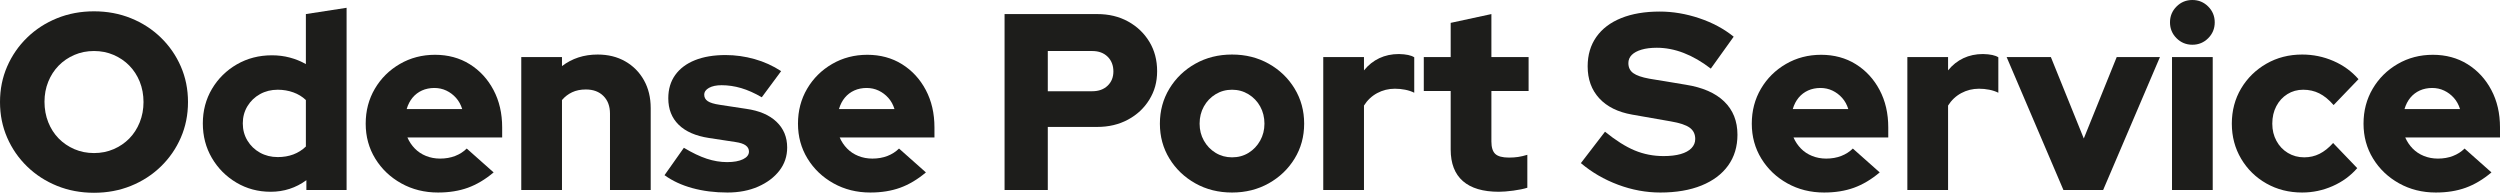
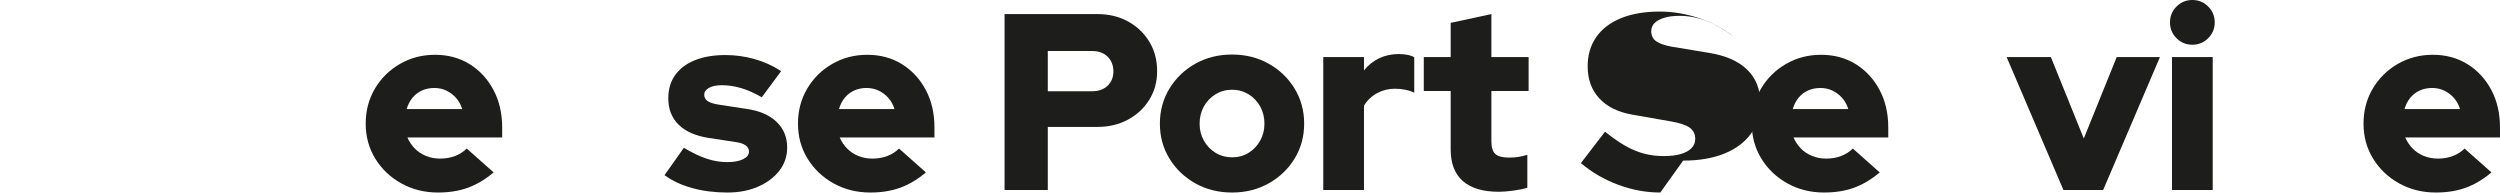
<svg xmlns="http://www.w3.org/2000/svg" id="Layer_1" data-name="Layer 1" viewBox="0 0 1989.37 153.4">
  <defs>
    <style> .cls-1 { fill: #1d1d1b; stroke-width: 0px; } </style>
  </defs>
-   <path class="cls-1" d="m74.8,153.4c-10.54,0-20.33-1.83-29.4-5.5-9.07-3.67-17-8.8-23.8-15.4-6.8-6.6-12.1-14.27-15.9-23-3.8-8.73-5.7-18.17-5.7-28.3s1.9-19.57,5.7-28.3c3.8-8.73,9.1-16.4,15.9-23,6.8-6.6,14.73-11.73,23.8-15.4,9.07-3.67,18.87-5.5,29.4-5.5s20.33,1.83,29.4,5.5c9.07,3.67,17,8.8,23.8,15.4,6.8,6.6,12.1,14.27,15.9,23,3.8,8.73,5.7,18.17,5.7,28.3s-1.9,19.57-5.7,28.3c-3.8,8.73-9.1,16.4-15.9,23-6.8,6.6-14.73,11.73-23.8,15.4-9.07,3.67-18.87,5.5-29.4,5.5Zm0-31.6c5.6,0,10.8-1.03,15.6-3.1,4.8-2.07,8.97-4.9,12.5-8.5,3.53-3.6,6.3-7.9,8.3-12.9s3-10.37,3-16.1-1-11.27-3-16.2c-2-4.93-4.77-9.2-8.3-12.8-3.53-3.6-7.7-6.43-12.5-8.5-4.8-2.07-10-3.1-15.6-3.1s-10.8,1.03-15.6,3.1c-4.8,2.07-8.97,4.9-12.5,8.5-3.53,3.6-6.3,7.87-8.3,12.8-2,4.93-3,10.27-3,16s1,11.3,3,16.3,4.77,9.3,8.3,12.9c3.53,3.6,7.7,6.43,12.5,8.5,4.8,2.07,10,3.1,15.6,3.1Z" />
-   <path class="cls-1" d="m215.4,152.6c-10,0-19.1-2.43-27.3-7.3-8.2-4.87-14.7-11.4-19.5-19.6-4.8-8.2-7.2-17.37-7.2-27.5s2.43-19.3,7.3-27.5c4.87-8.2,11.47-14.7,19.8-19.5,8.33-4.8,17.63-7.2,27.9-7.2,4.93,0,9.67.6,14.2,1.8,4.53,1.2,8.8,2.93,12.8,5.2V11.2l32.4-5v145h-32v-7.8c-8.4,6.13-17.87,9.2-28.4,9.2Zm5.6-27.6c4.53,0,8.67-.7,12.4-2.1,3.73-1.4,7.07-3.5,10-6.3v-37c-2.8-2.67-6.13-4.7-10-6.1-3.87-1.4-8-2.1-12.4-2.1-5.2,0-9.9,1.17-14.1,3.5-4.2,2.33-7.53,5.53-10,9.6-2.47,4.07-3.7,8.63-3.7,13.7s1.23,9.63,3.7,13.7c2.47,4.07,5.8,7.27,10,9.6,4.2,2.33,8.9,3.5,14.1,3.5Z" />
  <path class="cls-1" d="m348.6,153.2c-10.8,0-20.57-2.43-29.3-7.3-8.73-4.87-15.63-11.43-20.7-19.7-5.07-8.27-7.6-17.53-7.6-27.8s2.43-19.53,7.3-27.8c4.87-8.27,11.5-14.83,19.9-19.7,8.4-4.87,17.73-7.3,28-7.3s19.6,2.5,27.6,7.5,14.3,11.83,18.9,20.5c4.6,8.67,6.9,18.6,6.9,29.8v8h-75.4c1.46,3.33,3.43,6.27,5.9,8.8,2.47,2.53,5.43,4.5,8.9,5.9,3.47,1.4,7.2,2.1,11.2,2.1,4.4,0,8.4-.7,12-2.1,3.6-1.4,6.67-3.37,9.2-5.9l21.4,19c-6.67,5.6-13.5,9.67-20.5,12.2s-14.9,3.8-23.7,3.8Zm-25-66.4h44.2c-1.07-3.47-2.7-6.43-4.9-8.9-2.2-2.47-4.77-4.4-7.7-5.8-2.93-1.4-6.13-2.1-9.6-2.1s-6.87.67-9.8,2c-2.93,1.33-5.43,3.23-7.5,5.7-2.07,2.47-3.63,5.5-4.7,9.1Z" />
-   <path class="cls-1" d="m414.8,151.2V45.4h32.4v7.2c8-6.13,17.46-9.2,28.4-9.2,8.27,0,15.57,1.8,21.9,5.4,6.33,3.6,11.3,8.6,14.9,15,3.6,6.4,5.4,13.8,5.4,22.2v65.2h-32.4v-60.8c0-5.87-1.73-10.53-5.2-14-3.47-3.47-8.13-5.2-14-5.2-4.13,0-7.77.73-10.9,2.2-3.13,1.47-5.83,3.53-8.1,6.2v71.6h-32.4Z" />
  <path class="cls-1" d="m578.79,153.2c-10,0-19.27-1.17-27.8-3.5-8.53-2.33-15.93-5.77-22.2-10.3l15.4-21.8c6.67,4,12.73,6.9,18.2,8.7,5.46,1.8,10.87,2.7,16.2,2.7s9.57-.77,12.7-2.3c3.13-1.53,4.7-3.57,4.7-6.1,0-2-.87-3.63-2.6-4.9-1.73-1.27-4.47-2.17-8.2-2.7l-21-3.2c-10.53-1.6-18.57-5.1-24.1-10.5-5.53-5.4-8.3-12.43-8.3-21.1,0-7.2,1.83-13.37,5.5-18.5,3.67-5.13,8.9-9.07,15.7-11.8,6.8-2.73,14.93-4.1,24.4-4.1,7.73,0,15.4,1.07,23,3.2,7.6,2.13,14.67,5.33,21.2,9.6l-15.4,20.8c-5.73-3.33-11.2-5.77-16.4-7.3-5.2-1.53-10.4-2.3-15.6-2.3-4.13,0-7.47.7-10,2.1-2.53,1.4-3.8,3.23-3.8,5.5,0,2.13.93,3.83,2.8,5.1,1.87,1.27,5.07,2.23,9.6,2.9l21,3.2c10.4,1.47,18.43,4.9,24.1,10.3,5.67,5.4,8.5,12.23,8.5,20.5,0,6.93-2.07,13.07-6.2,18.4-4.13,5.33-9.77,9.57-16.9,12.7-7.13,3.13-15.3,4.7-24.5,4.7Z" />
  <path class="cls-1" d="m692.59,153.2c-10.8,0-20.57-2.43-29.3-7.3-8.73-4.87-15.63-11.43-20.7-19.7-5.07-8.27-7.6-17.53-7.6-27.8s2.43-19.53,7.3-27.8c4.87-8.27,11.5-14.83,19.9-19.7,8.4-4.87,17.73-7.3,28-7.3s19.6,2.5,27.6,7.5,14.3,11.83,18.9,20.5c4.6,8.67,6.9,18.6,6.9,29.8v8h-75.4c1.46,3.33,3.43,6.27,5.9,8.8,2.47,2.53,5.43,4.5,8.9,5.9,3.47,1.4,7.2,2.1,11.2,2.1,4.4,0,8.4-.7,12-2.1,3.6-1.4,6.67-3.37,9.2-5.9l21.4,19c-6.67,5.6-13.5,9.67-20.5,12.2s-14.9,3.8-23.7,3.8Zm-25-66.4h44.2c-1.07-3.47-2.7-6.43-4.9-8.9-2.2-2.47-4.77-4.4-7.7-5.8-2.93-1.4-6.13-2.1-9.6-2.1s-6.87.67-9.8,2c-2.93,1.33-5.43,3.23-7.5,5.7-2.07,2.47-3.63,5.5-4.7,9.1Z" />
  <path class="cls-1" d="m799.38,151.2V11.2h73.8c9.2,0,17.37,1.97,24.5,5.9,7.13,3.93,12.77,9.3,16.9,16.1,4.13,6.8,6.2,14.6,6.2,23.4s-2.07,15.97-6.2,22.7c-4.13,6.73-9.8,12.03-17,15.9-7.2,3.87-15.33,5.8-24.4,5.8h-39.4v50.2h-34.4Zm34.4-78.6h35.4c5.07,0,9.13-1.47,12.2-4.4,3.07-2.93,4.6-6.73,4.6-11.4s-1.53-8.7-4.6-11.7c-3.07-3-7.13-4.5-12.2-4.5h-35.4v32Z" />
  <path class="cls-1" d="m980.38,153.2c-10.8,0-20.53-2.43-29.2-7.3-8.67-4.87-15.54-11.43-20.6-19.7-5.07-8.27-7.6-17.53-7.6-27.8s2.53-19.57,7.6-27.9c5.07-8.33,11.93-14.93,20.6-19.8,8.67-4.87,18.4-7.3,29.2-7.3s20.53,2.43,29.2,7.3c8.67,4.87,15.53,11.47,20.6,19.8,5.07,8.33,7.6,17.63,7.6,27.9s-2.53,19.53-7.6,27.8c-5.07,8.27-11.93,14.83-20.6,19.7-8.67,4.87-18.4,7.3-29.2,7.3Zm0-28c4.93,0,9.33-1.2,13.2-3.6,3.87-2.4,6.93-5.63,9.2-9.7,2.27-4.07,3.4-8.57,3.4-13.5s-1.13-9.63-3.4-13.7c-2.27-4.07-5.37-7.3-9.3-9.7-3.93-2.4-8.3-3.6-13.1-3.6s-9.17,1.2-13.1,3.6c-3.93,2.4-7.03,5.63-9.3,9.7-2.27,4.07-3.4,8.63-3.4,13.7s1.13,9.43,3.4,13.5c2.27,4.07,5.37,7.3,9.3,9.7,3.93,2.4,8.3,3.6,13.1,3.6Z" />
  <path class="cls-1" d="m1052.98,151.2V45.4h32.4v10.6c3.46-4.27,7.53-7.5,12.2-9.7,4.67-2.2,9.87-3.3,15.6-3.3,5.73.13,9.8,1,12.2,2.6v28.2c-2.13-1.07-4.54-1.87-7.2-2.4-2.67-.53-5.4-.8-8.2-.8-5.07,0-9.77,1.17-14.1,3.5-4.33,2.33-7.83,5.63-10.5,9.9v67.2h-32.4Z" />
  <path class="cls-1" d="m1192.78,152.6c-12.67,0-22.23-2.83-28.7-8.5-6.47-5.67-9.7-14.03-9.7-25.1v-46.6h-21.4v-27h21.4v-27.2l32.4-7v34.2h29.6v27h-29.6v40.2c0,4.67,1.03,7.97,3.1,9.9,2.07,1.93,5.7,2.9,10.9,2.9,2.67,0,5.1-.17,7.3-.5,2.2-.33,4.63-.9,7.3-1.7v26.2c-2.93.93-6.67,1.7-11.2,2.3-4.53.6-8.33.9-11.4.9Z" />
-   <path class="cls-1" d="m1321.18,153.2c-11.33,0-22.53-2.07-33.6-6.2-11.07-4.13-20.93-9.87-29.6-17.2l19.2-25c8.53,6.93,16.4,11.9,23.6,14.9s14.87,4.5,23,4.5c5.33,0,9.87-.53,13.6-1.6,3.73-1.07,6.6-2.63,8.6-4.7,2-2.07,3-4.5,3-7.3,0-3.87-1.47-6.87-4.4-9-2.93-2.13-7.93-3.8-15-5l-30.8-5.4c-11.33-2-20.07-6.33-26.2-13-6.13-6.67-9.2-15.13-9.2-25.4,0-9.07,2.3-16.87,6.9-23.4,4.6-6.53,11.2-11.53,19.8-15,8.6-3.47,18.83-5.2,30.7-5.2,10.4,0,20.87,1.77,31.4,5.3,10.53,3.53,19.67,8.43,27.4,14.7l-18.2,25.4c-14.4-11.07-28.73-16.6-43-16.6-4.67,0-8.7.5-12.1,1.5-3.4,1-6,2.4-7.8,4.2s-2.7,3.97-2.7,6.5c0,3.47,1.3,6.13,3.9,8,2.6,1.87,6.83,3.33,12.7,4.4l29,4.8c13.46,2.13,23.7,6.6,30.7,13.4,7,6.8,10.5,15.6,10.5,26.4,0,9.47-2.47,17.63-7.4,24.5-4.93,6.87-12,12.17-21.2,15.9-9.2,3.73-20.13,5.6-32.8,5.6Z" />
+   <path class="cls-1" d="m1321.18,153.2c-11.33,0-22.53-2.07-33.6-6.2-11.07-4.13-20.93-9.87-29.6-17.2l19.2-25c8.53,6.93,16.4,11.9,23.6,14.9s14.87,4.5,23,4.5c5.33,0,9.87-.53,13.6-1.6,3.73-1.07,6.6-2.63,8.6-4.7,2-2.07,3-4.5,3-7.3,0-3.87-1.47-6.87-4.4-9-2.93-2.13-7.93-3.8-15-5l-30.8-5.4c-11.33-2-20.07-6.33-26.2-13-6.13-6.67-9.2-15.13-9.2-25.4,0-9.07,2.3-16.87,6.9-23.4,4.6-6.53,11.2-11.53,19.8-15,8.6-3.47,18.83-5.2,30.7-5.2,10.4,0,20.87,1.77,31.4,5.3,10.53,3.53,19.67,8.43,27.4,14.7c-14.4-11.07-28.73-16.6-43-16.6-4.67,0-8.7.5-12.1,1.5-3.4,1-6,2.4-7.8,4.2s-2.7,3.97-2.7,6.5c0,3.47,1.3,6.13,3.9,8,2.6,1.87,6.83,3.33,12.7,4.4l29,4.8c13.46,2.13,23.7,6.6,30.7,13.4,7,6.8,10.5,15.6,10.5,26.4,0,9.47-2.47,17.63-7.4,24.5-4.93,6.87-12,12.17-21.2,15.9-9.2,3.73-20.13,5.6-32.8,5.6Z" />
  <path class="cls-1" d="m1451.58,153.2c-10.8,0-20.57-2.43-29.3-7.3-8.73-4.87-15.63-11.43-20.7-19.7-5.07-8.27-7.6-17.53-7.6-27.8s2.43-19.53,7.3-27.8c4.87-8.27,11.5-14.83,19.9-19.7,8.4-4.87,17.73-7.3,28-7.3s19.6,2.5,27.6,7.5,14.3,11.83,18.9,20.5c4.6,8.67,6.9,18.6,6.9,29.8v8h-75.4c1.46,3.33,3.43,6.27,5.9,8.8,2.47,2.53,5.43,4.5,8.9,5.9,3.47,1.4,7.2,2.1,11.2,2.1,4.4,0,8.4-.7,12-2.1,3.6-1.4,6.67-3.37,9.2-5.9l21.4,19c-6.67,5.6-13.5,9.67-20.5,12.2s-14.9,3.8-23.7,3.8Zm-25-66.4h44.2c-1.07-3.47-2.7-6.43-4.9-8.9-2.2-2.47-4.77-4.4-7.7-5.8-2.93-1.4-6.13-2.1-9.6-2.1s-6.87.67-9.8,2c-2.93,1.33-5.43,3.23-7.5,5.7-2.07,2.47-3.63,5.5-4.7,9.1Z" />
-   <path class="cls-1" d="m1517.77,151.2V45.4h32.4v10.6c3.46-4.27,7.53-7.5,12.2-9.7,4.67-2.2,9.87-3.3,15.6-3.3,5.73.13,9.8,1,12.2,2.6v28.2c-2.13-1.07-4.54-1.87-7.2-2.4-2.67-.53-5.4-.8-8.2-.8-5.07,0-9.77,1.17-14.1,3.5-4.33,2.33-7.83,5.63-10.5,9.9v67.2h-32.4Z" />
  <path class="cls-1" d="m1641.97,151.2l-45.2-105.8h35.2l26.2,64.8,26.2-64.8h34.4l-45.2,105.8h-31.6Z" />
  <path class="cls-1" d="m1744.57,35.6c-4.93,0-9.13-1.73-12.6-5.2-3.47-3.47-5.2-7.67-5.2-12.6s1.73-9.13,5.2-12.6,7.67-5.2,12.6-5.2,9.13,1.73,12.6,5.2c3.47,3.47,5.2,7.67,5.2,12.6s-1.73,9.13-5.2,12.6-7.67,5.2-12.6,5.2Zm-16.2,115.6V45.4h32.4v105.8h-32.4Z" />
-   <path class="cls-1" d="m1831.97,153.2c-10.53,0-20.03-2.4-28.5-7.2-8.47-4.8-15.17-11.37-20.1-19.7-4.93-8.33-7.4-17.63-7.4-27.9s2.47-19.73,7.4-28c4.93-8.27,11.63-14.83,20.1-19.7,8.47-4.87,17.97-7.3,28.5-7.3,8.67,0,16.93,1.7,24.8,5.1,7.87,3.4,14.53,8.23,20,14.5l-19.8,20.6c-3.73-4.27-7.53-7.37-11.4-9.3-3.87-1.93-8.13-2.9-12.8-2.9s-8.87,1.17-12.6,3.5-6.67,5.53-8.8,9.6c-2.13,4.07-3.2,8.7-3.2,13.9s1.1,9.63,3.3,13.7c2.2,4.07,5.23,7.27,9.1,9.6,3.87,2.33,8.2,3.5,13,3.5,4.4,0,8.47-.93,12.2-2.8,3.73-1.87,7.33-4.73,10.8-8.6l19.2,20c-5.33,6.13-11.87,10.9-19.6,14.3-7.73,3.4-15.8,5.1-24.2,5.1Z" />
  <path class="cls-1" d="m1938.37,153.2c-10.8,0-20.57-2.43-29.3-7.3-8.73-4.87-15.63-11.43-20.7-19.7-5.07-8.27-7.6-17.53-7.6-27.8s2.43-19.53,7.3-27.8c4.87-8.27,11.5-14.83,19.9-19.7,8.4-4.87,17.73-7.3,28-7.3s19.6,2.5,27.6,7.5,14.3,11.83,18.9,20.5c4.6,8.67,6.9,18.6,6.9,29.8v8h-75.4c1.46,3.33,3.43,6.27,5.9,8.8,2.47,2.53,5.43,4.5,8.9,5.9,3.47,1.4,7.2,2.1,11.2,2.1,4.4,0,8.4-.7,12-2.1,3.6-1.4,6.67-3.37,9.2-5.9l21.4,19c-6.67,5.6-13.5,9.67-20.5,12.2s-14.9,3.8-23.7,3.8Zm-25-66.4h44.2c-1.07-3.47-2.7-6.43-4.9-8.9-2.2-2.47-4.77-4.4-7.7-5.8-2.93-1.4-6.13-2.1-9.6-2.1s-6.87.67-9.8,2c-2.93,1.33-5.43,3.23-7.5,5.7-2.07,2.47-3.63,5.5-4.7,9.1Z" />
</svg>